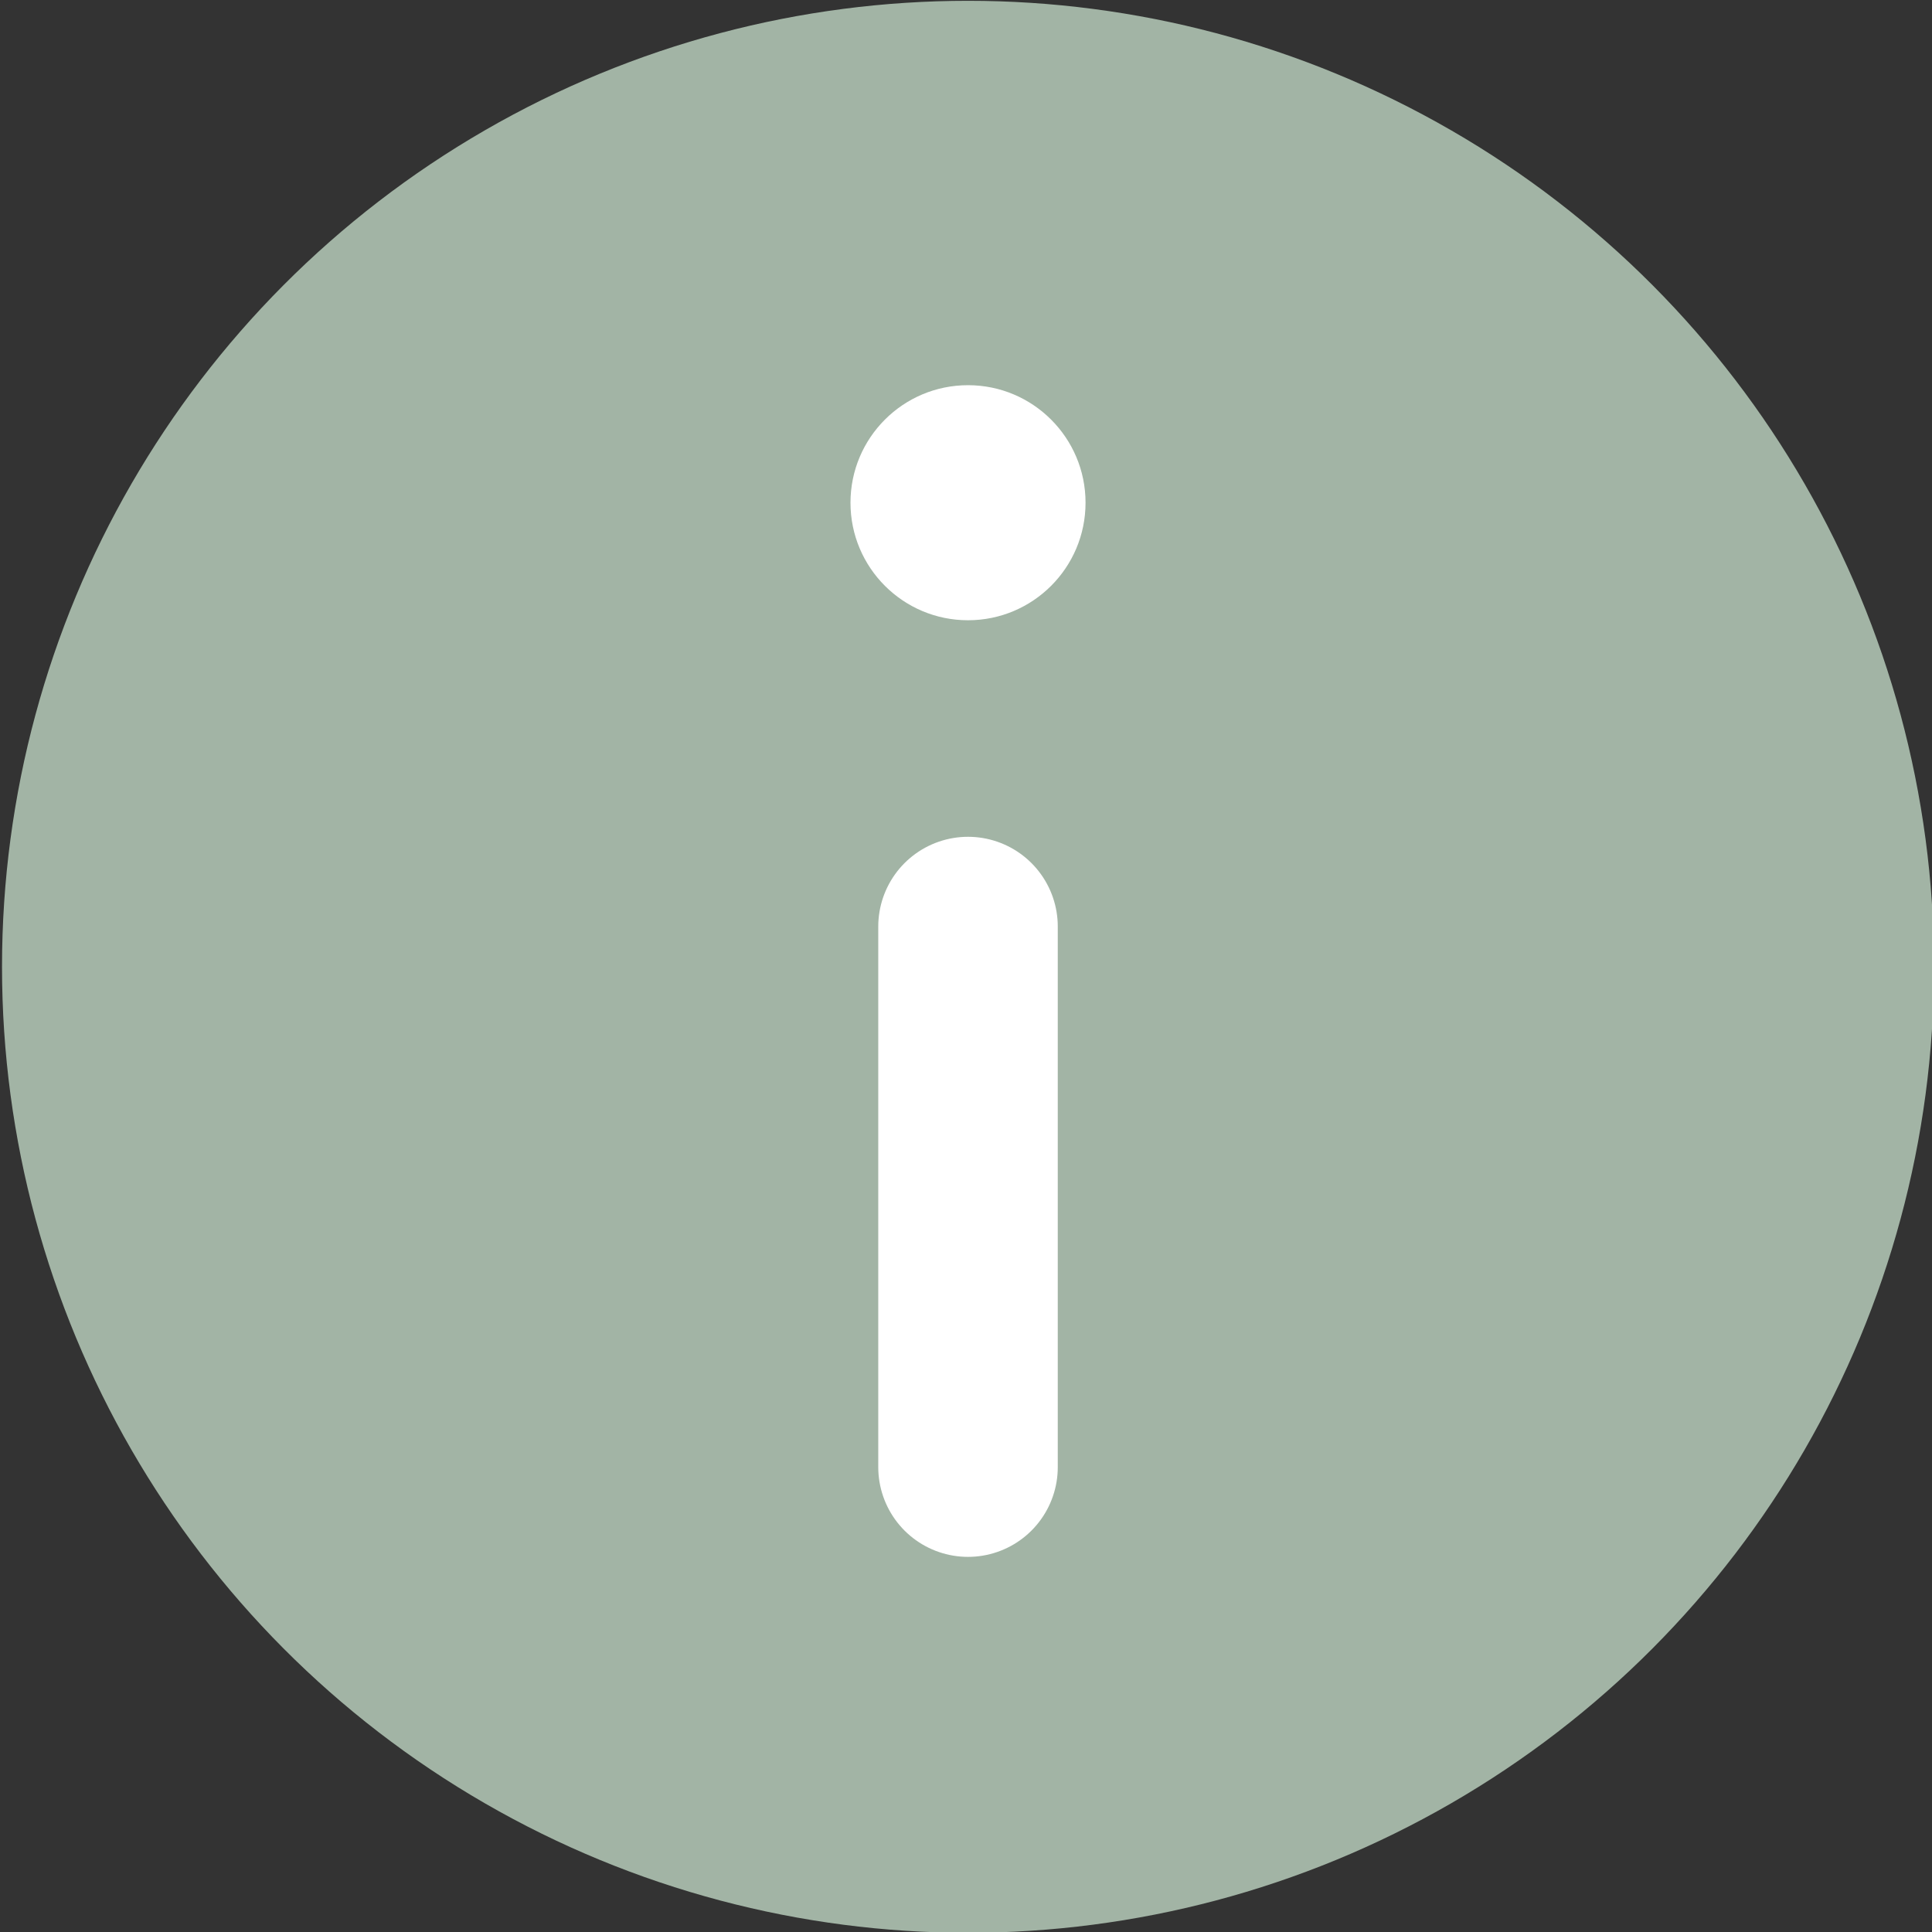
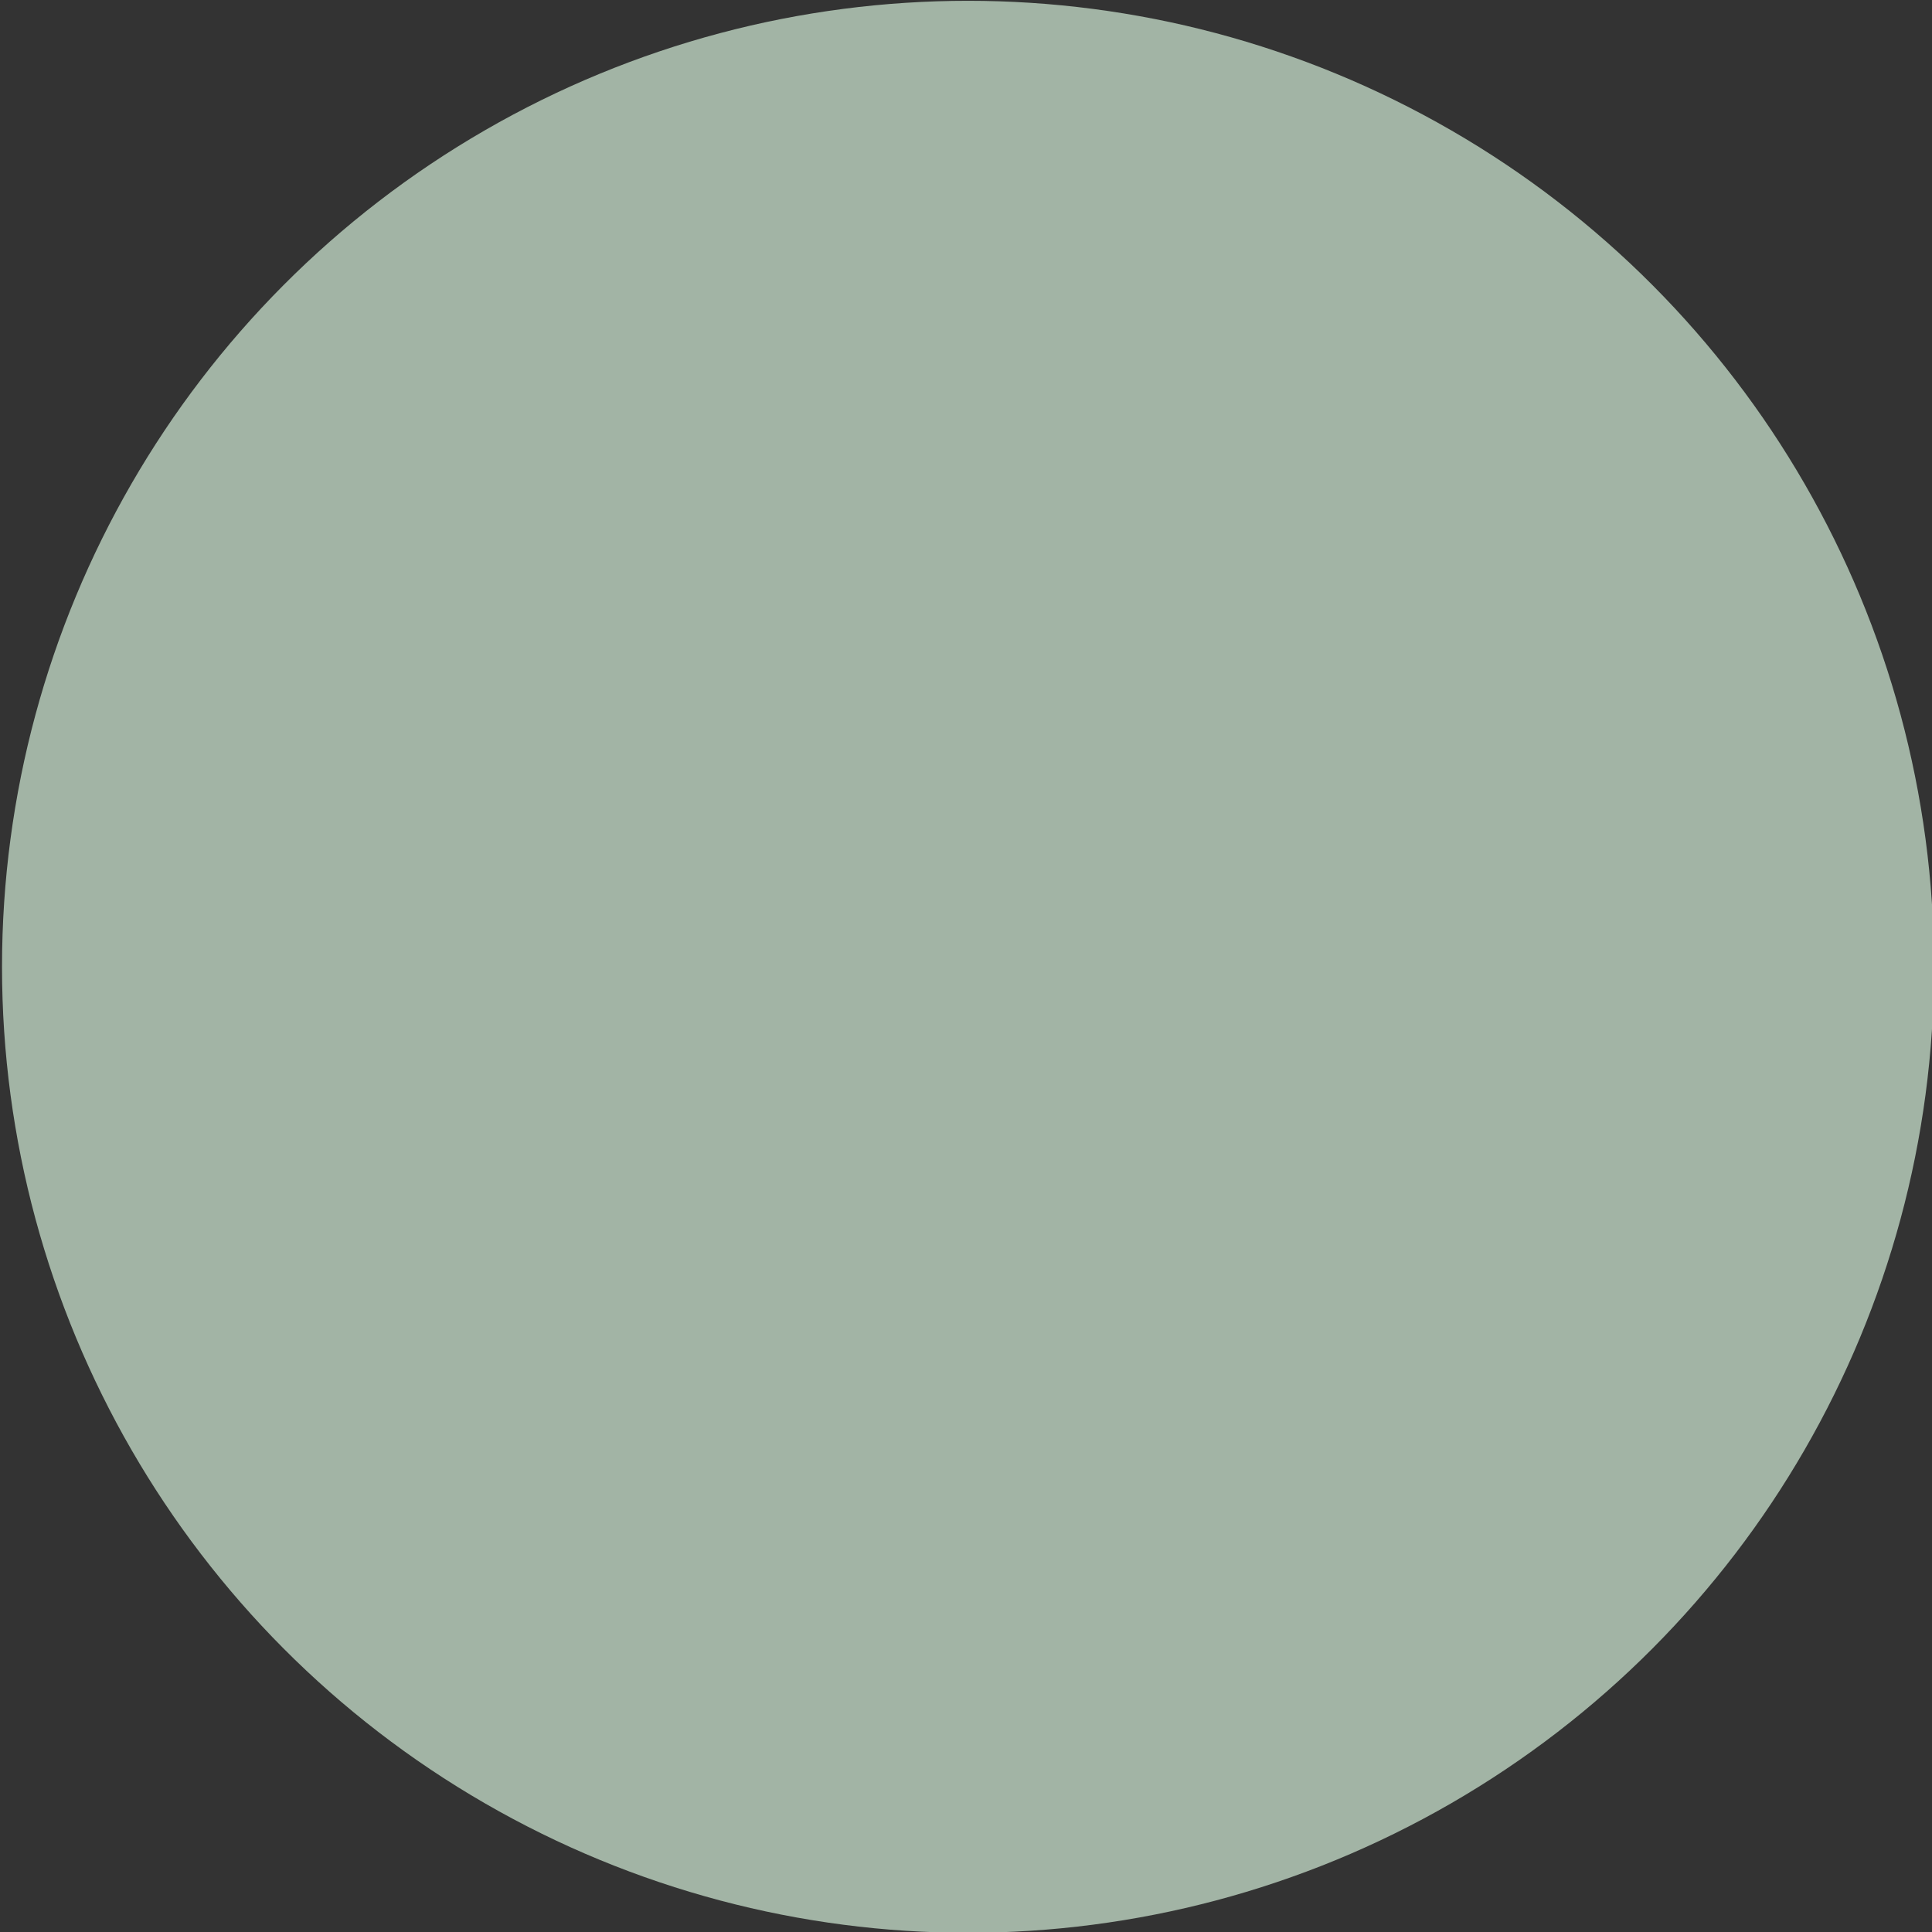
<svg xmlns="http://www.w3.org/2000/svg" viewBox="0 0 48 48" id="Layer_1">
  <rect x="0" y="0" width="48" height="48" fill="#333333" stroke="none" />
  <defs>
    <style>.cls-1{fill:#fff;}.cls-2{fill:none;stroke:#fff;stroke-linecap:round;stroke-linejoin:round;stroke-width:4.46px;}.cls-3{fill:#a2b4a5;}</style>
  </defs>
  <circle r="24" cy="24.02" cx="24.05" class="cls-3" />
-   <line y2="36.45" x2="24.05" y1="23.02" x1="24.05" class="cls-2" />
-   <circle r="2.92" cy="12.49" cx="24.05" class="cls-1" />
</svg>